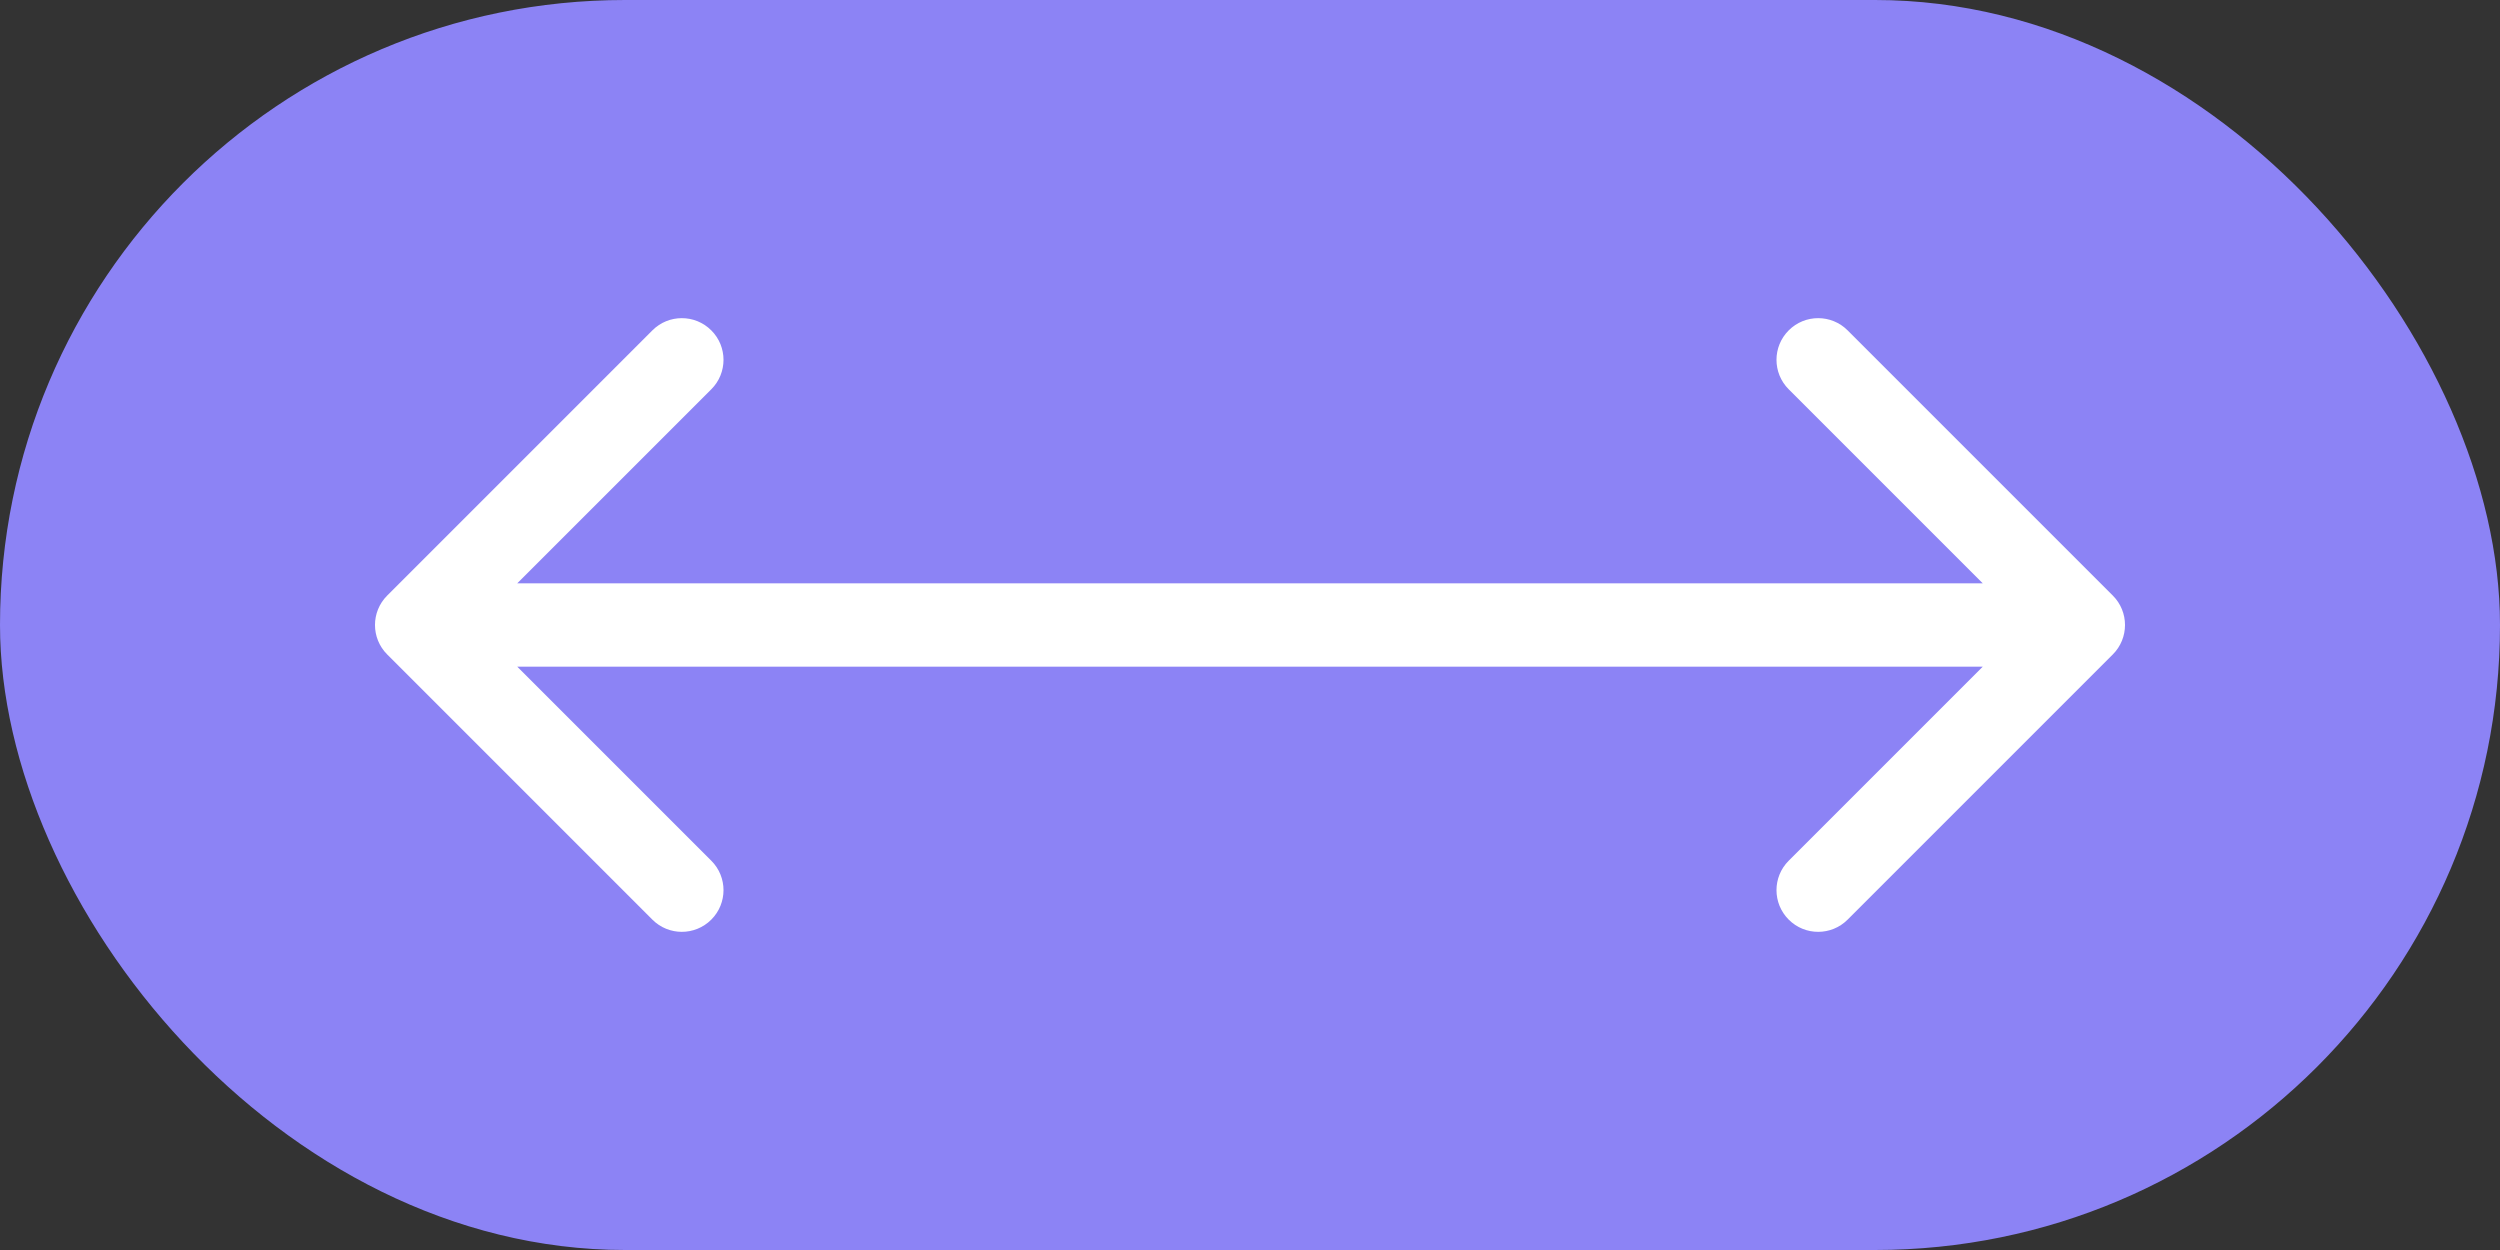
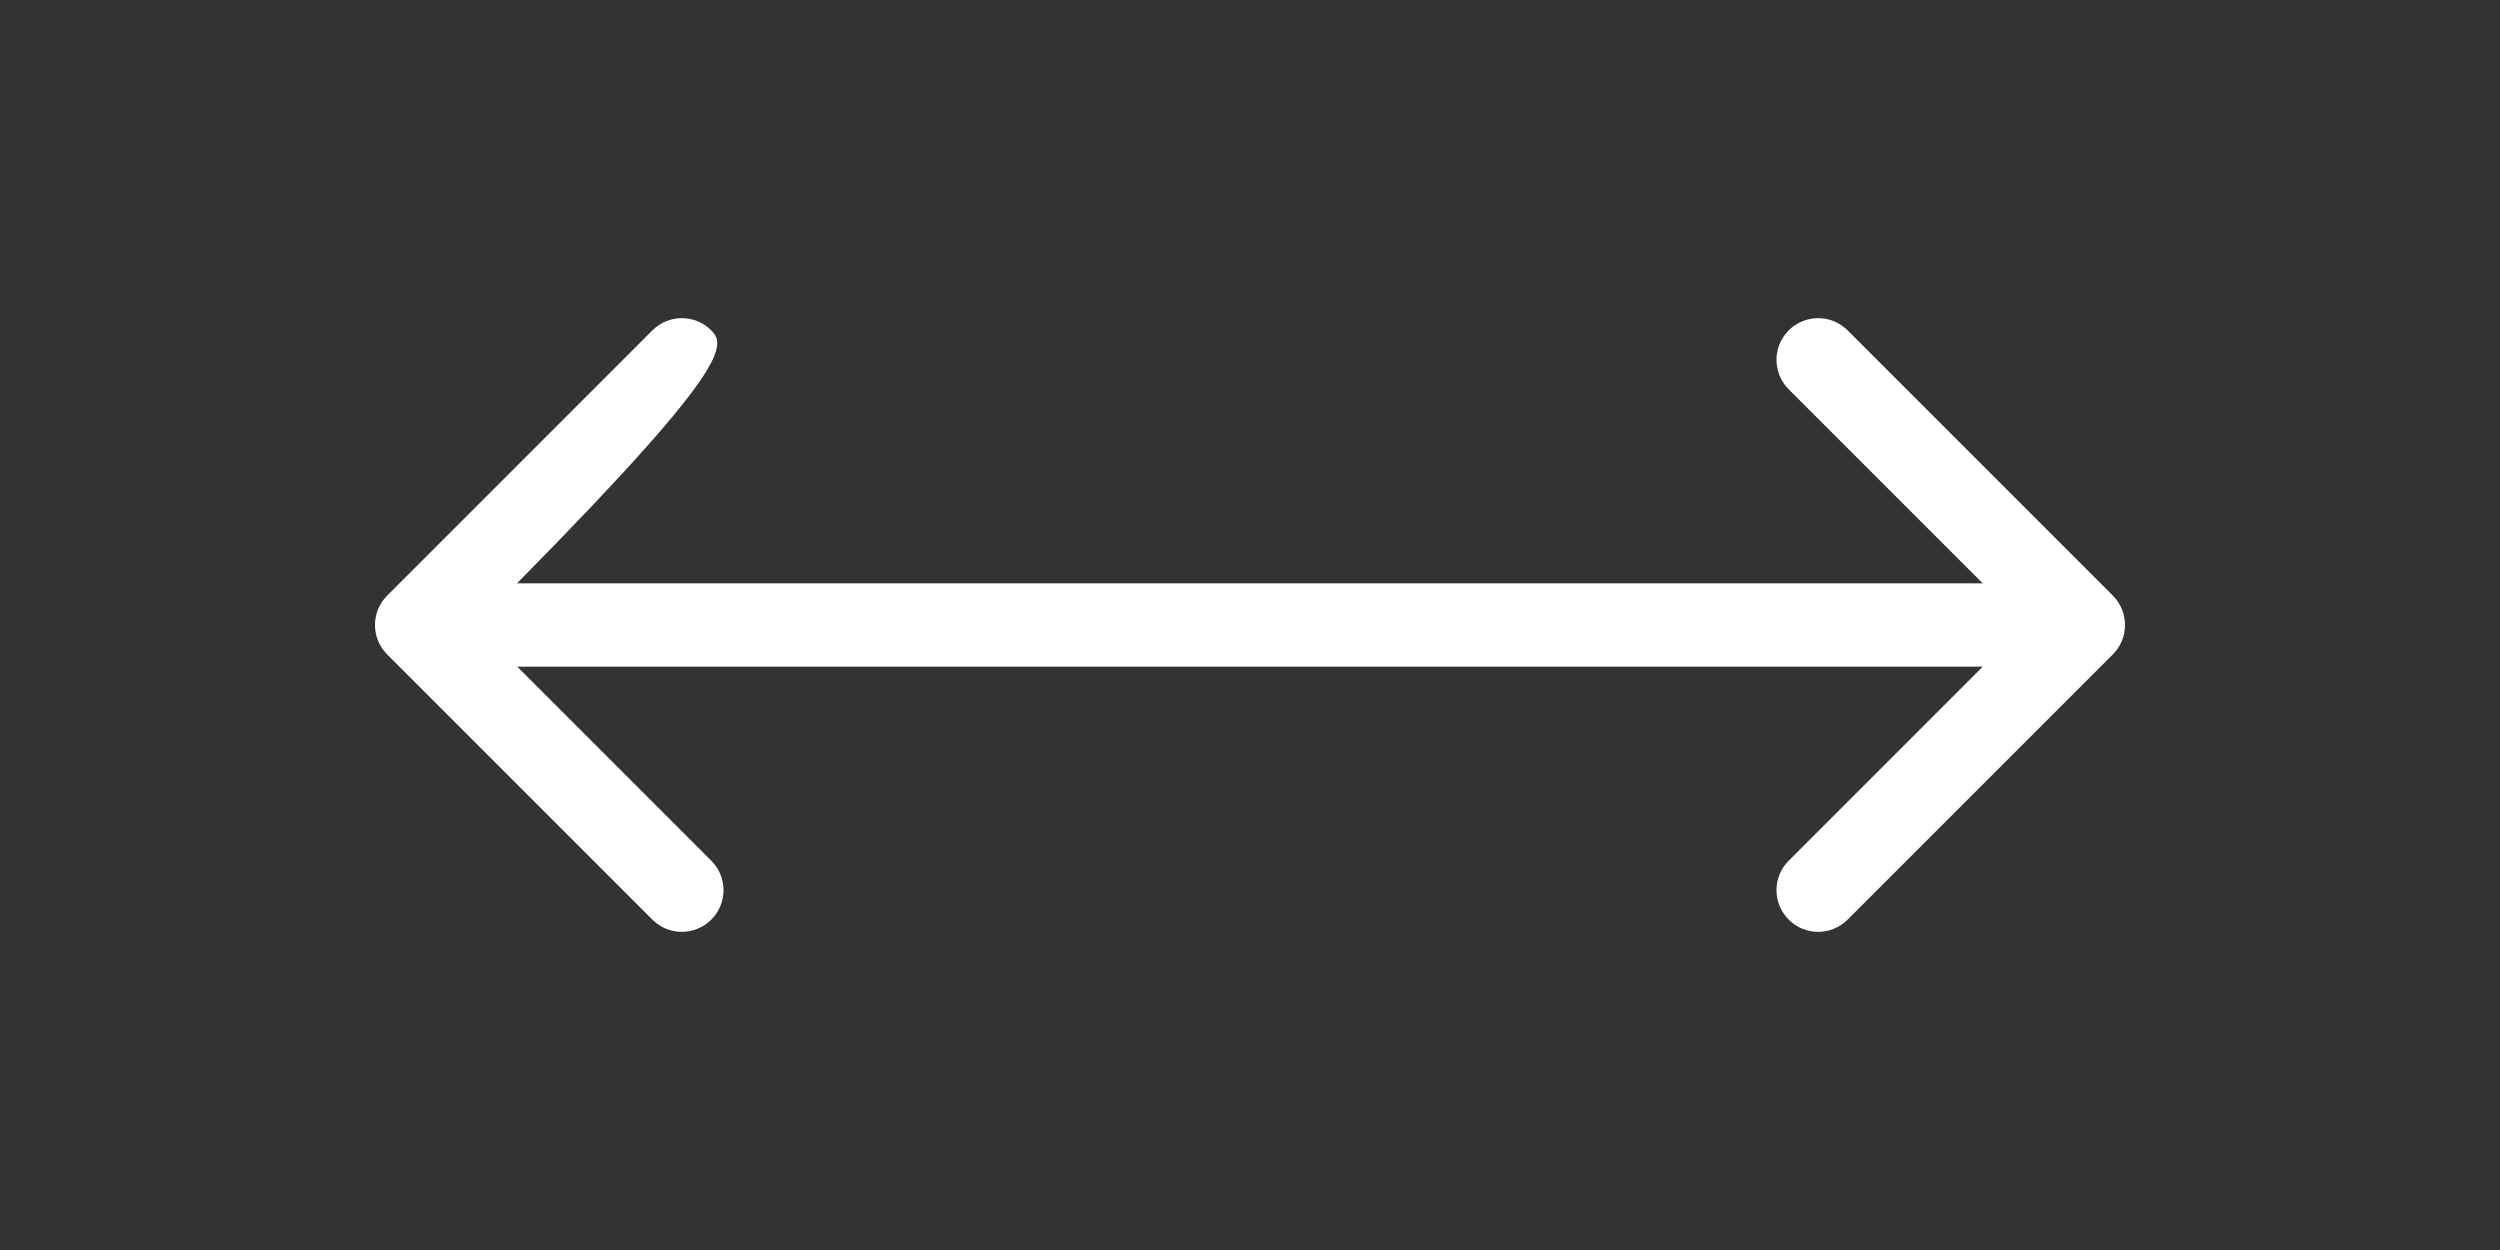
<svg xmlns="http://www.w3.org/2000/svg" width="60" height="30" viewBox="0 0 60 30" fill="none">
  <rect x="0" y="0" width="60" height="30" fill="#333333" stroke="none" />
-   <rect width="60" height="30" rx="15" fill="#8C83F5" />
-   <path d="M9.293 14.293C8.902 14.683 8.902 15.317 9.293 15.707L15.657 22.071C16.047 22.462 16.68 22.462 17.071 22.071C17.462 21.68 17.462 21.047 17.071 20.657L11.414 15L17.071 9.343C17.462 8.953 17.462 8.319 17.071 7.929C16.68 7.538 16.047 7.538 15.657 7.929L9.293 14.293ZM50.707 15.707C51.098 15.317 51.098 14.683 50.707 14.293L44.343 7.929C43.953 7.538 43.319 7.538 42.929 7.929C42.538 8.319 42.538 8.953 42.929 9.343L48.586 15L42.929 20.657C42.538 21.047 42.538 21.68 42.929 22.071C43.319 22.462 43.953 22.462 44.343 22.071L50.707 15.707ZM10 16H50V14H10V16Z" fill="white" />
+   <path d="M9.293 14.293C8.902 14.683 8.902 15.317 9.293 15.707L15.657 22.071C16.047 22.462 16.68 22.462 17.071 22.071C17.462 21.68 17.462 21.047 17.071 20.657L11.414 15C17.462 8.953 17.462 8.319 17.071 7.929C16.68 7.538 16.047 7.538 15.657 7.929L9.293 14.293ZM50.707 15.707C51.098 15.317 51.098 14.683 50.707 14.293L44.343 7.929C43.953 7.538 43.319 7.538 42.929 7.929C42.538 8.319 42.538 8.953 42.929 9.343L48.586 15L42.929 20.657C42.538 21.047 42.538 21.68 42.929 22.071C43.319 22.462 43.953 22.462 44.343 22.071L50.707 15.707ZM10 16H50V14H10V16Z" fill="white" />
</svg>